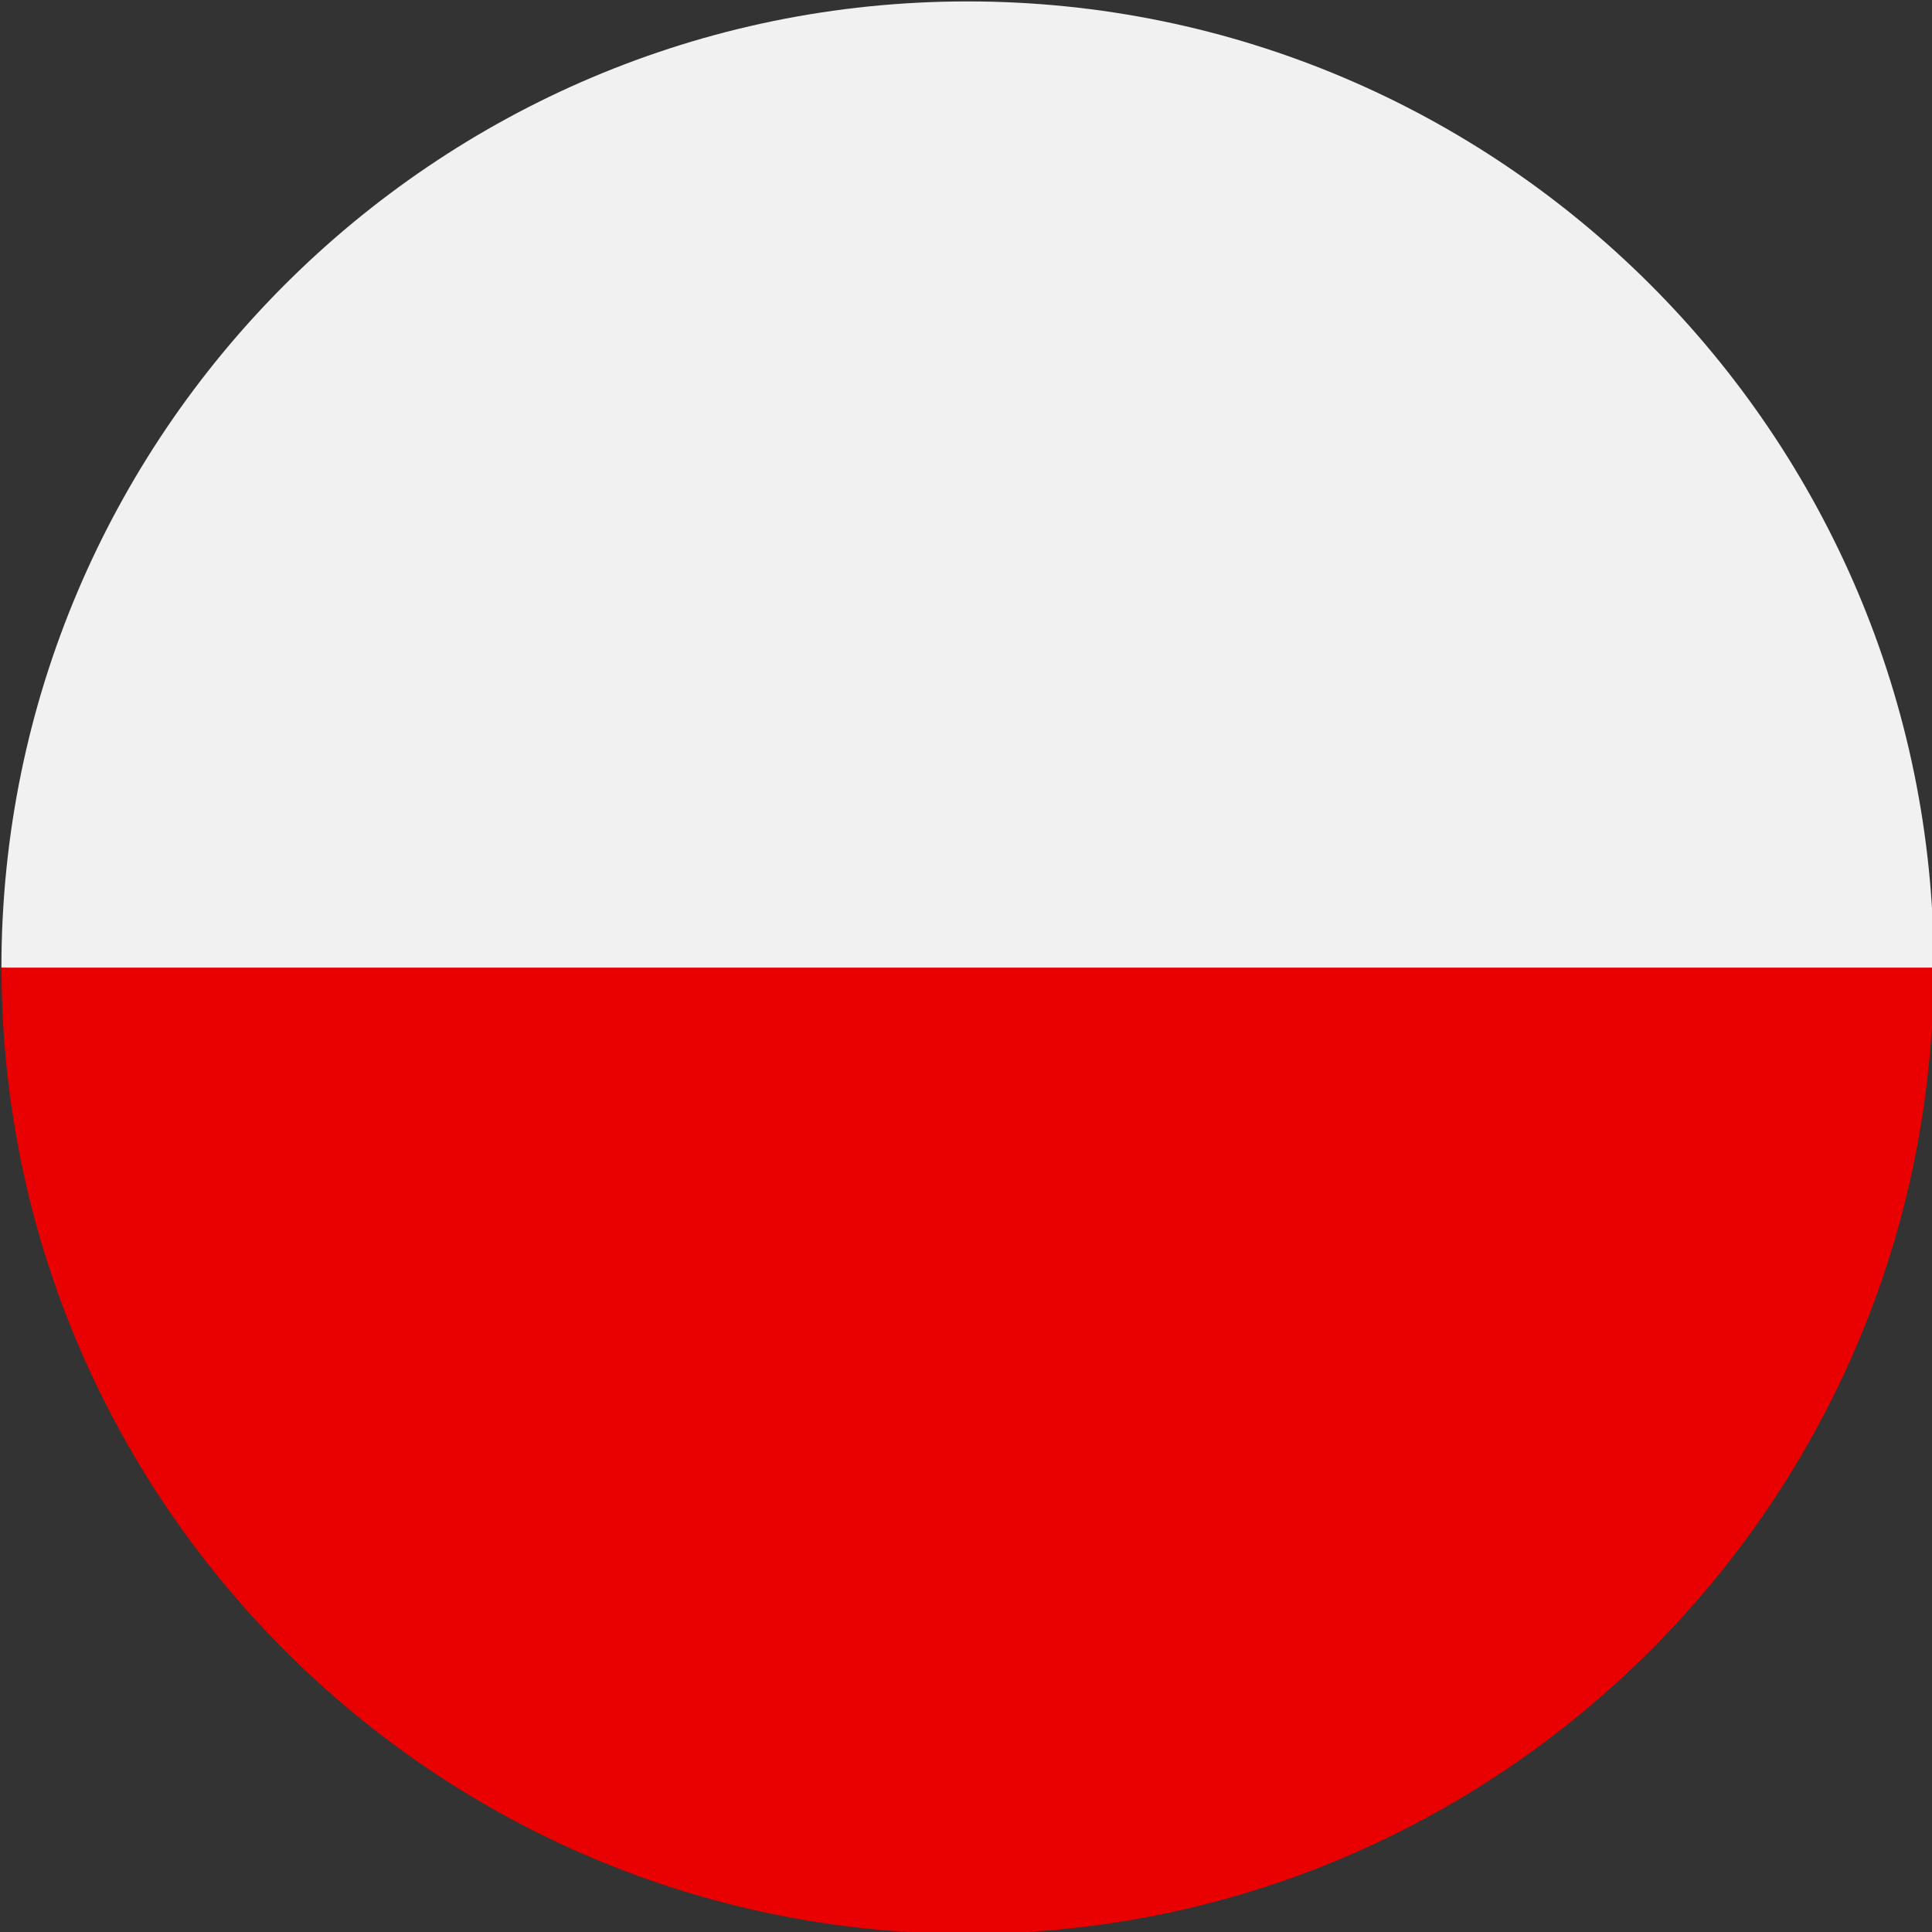
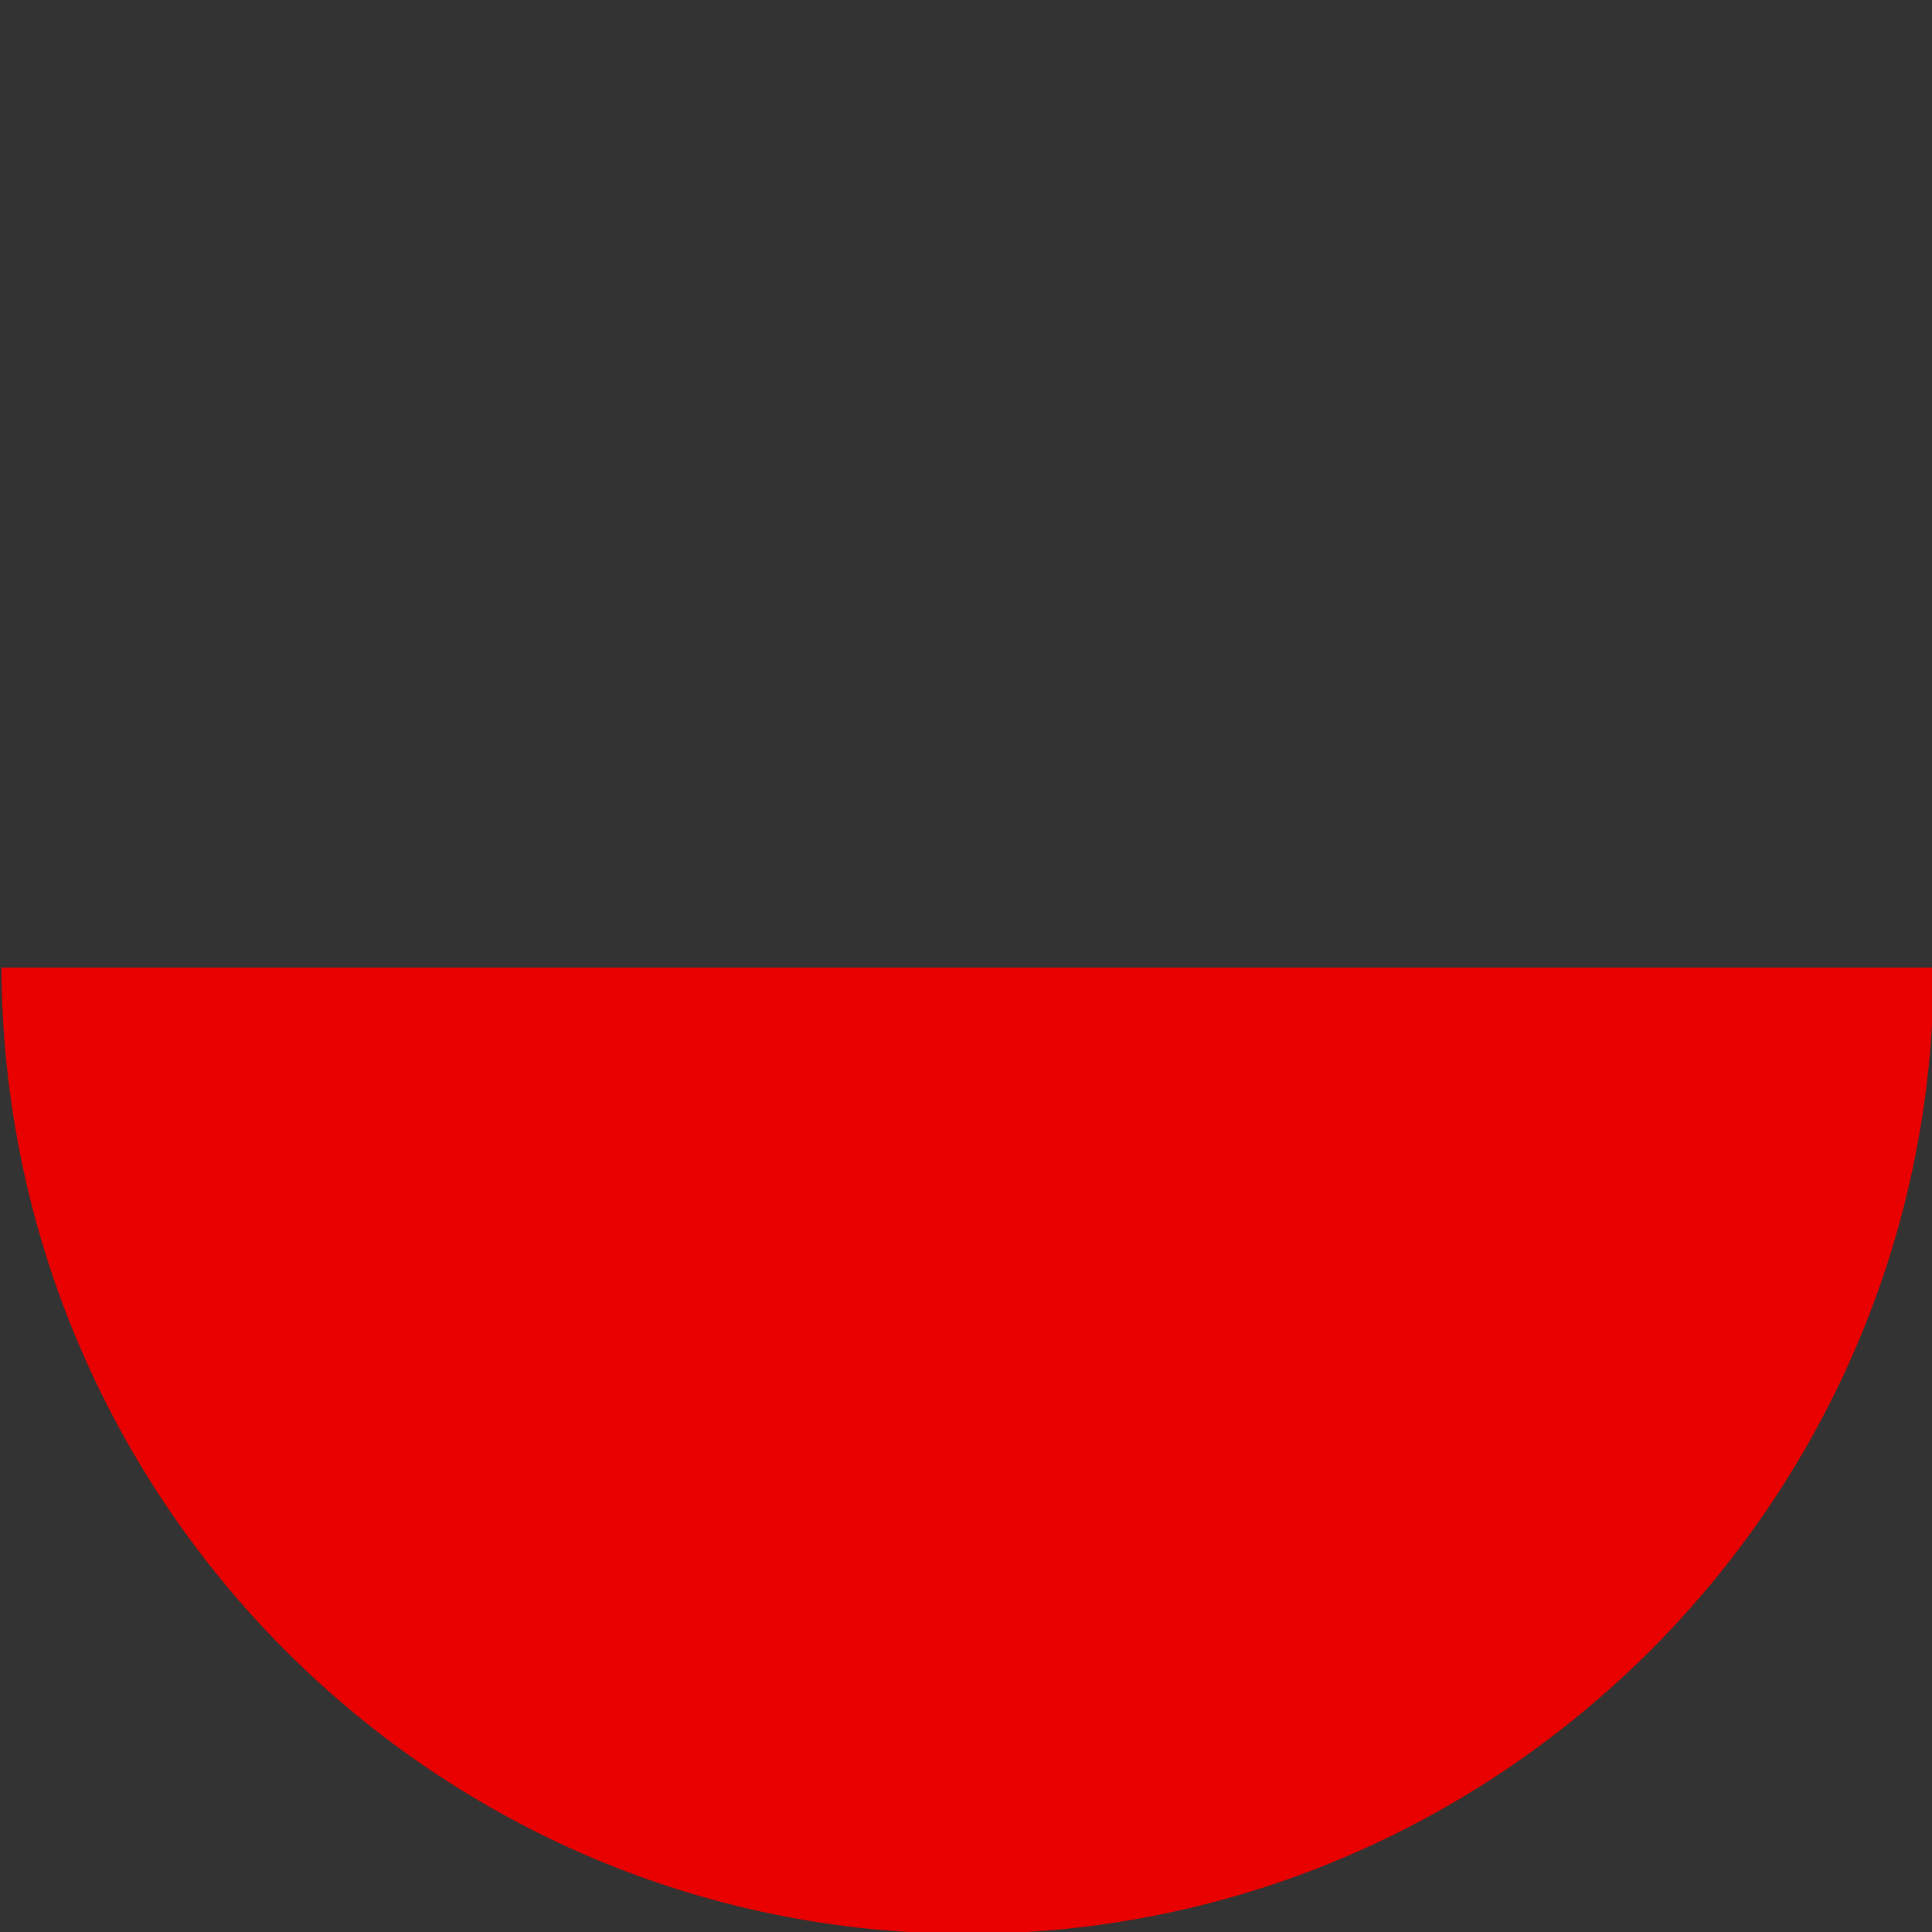
<svg xmlns="http://www.w3.org/2000/svg" height="59.9" preserveAspectRatio="xMidYMid meet" version="1.0" viewBox="20.0 20.0 59.9 59.9" width="59.9" zoomAndPan="magnify">
  <rect x="20.0" y="20.0" width="59.9" height="59.9" fill="#333333" stroke="none" />
  <g>
    <g>
      <g id="change1_1">
-         <path d="M50,20.044c-16.517,0-29.955,13.438-29.956,29.956L50,53l29.956-3C79.955,33.483,66.517,20.044,50,20.044z" fill="#f1f1f1" />
-       </g>
+         </g>
      <g id="change2_1">
-         <path d="M79.952,50.148c0-0.05,0.004-0.098,0.004-0.147c0,0,0,0,0,0H20.044c0,0,0,0,0,0 c0,0.05,0.003,0.098,0.004,0.147C20.128,66.598,33.532,79.956,50,79.956S79.872,66.598,79.952,50.148z" fill="#e90000" />
+         <path d="M79.952,50.148c0-0.05,0.004-0.098,0.004-0.147c0,0,0,0,0,0H20.044c0,0,0,0,0,0 C20.128,66.598,33.532,79.956,50,79.956S79.872,66.598,79.952,50.148z" fill="#e90000" />
      </g>
    </g>
  </g>
</svg>